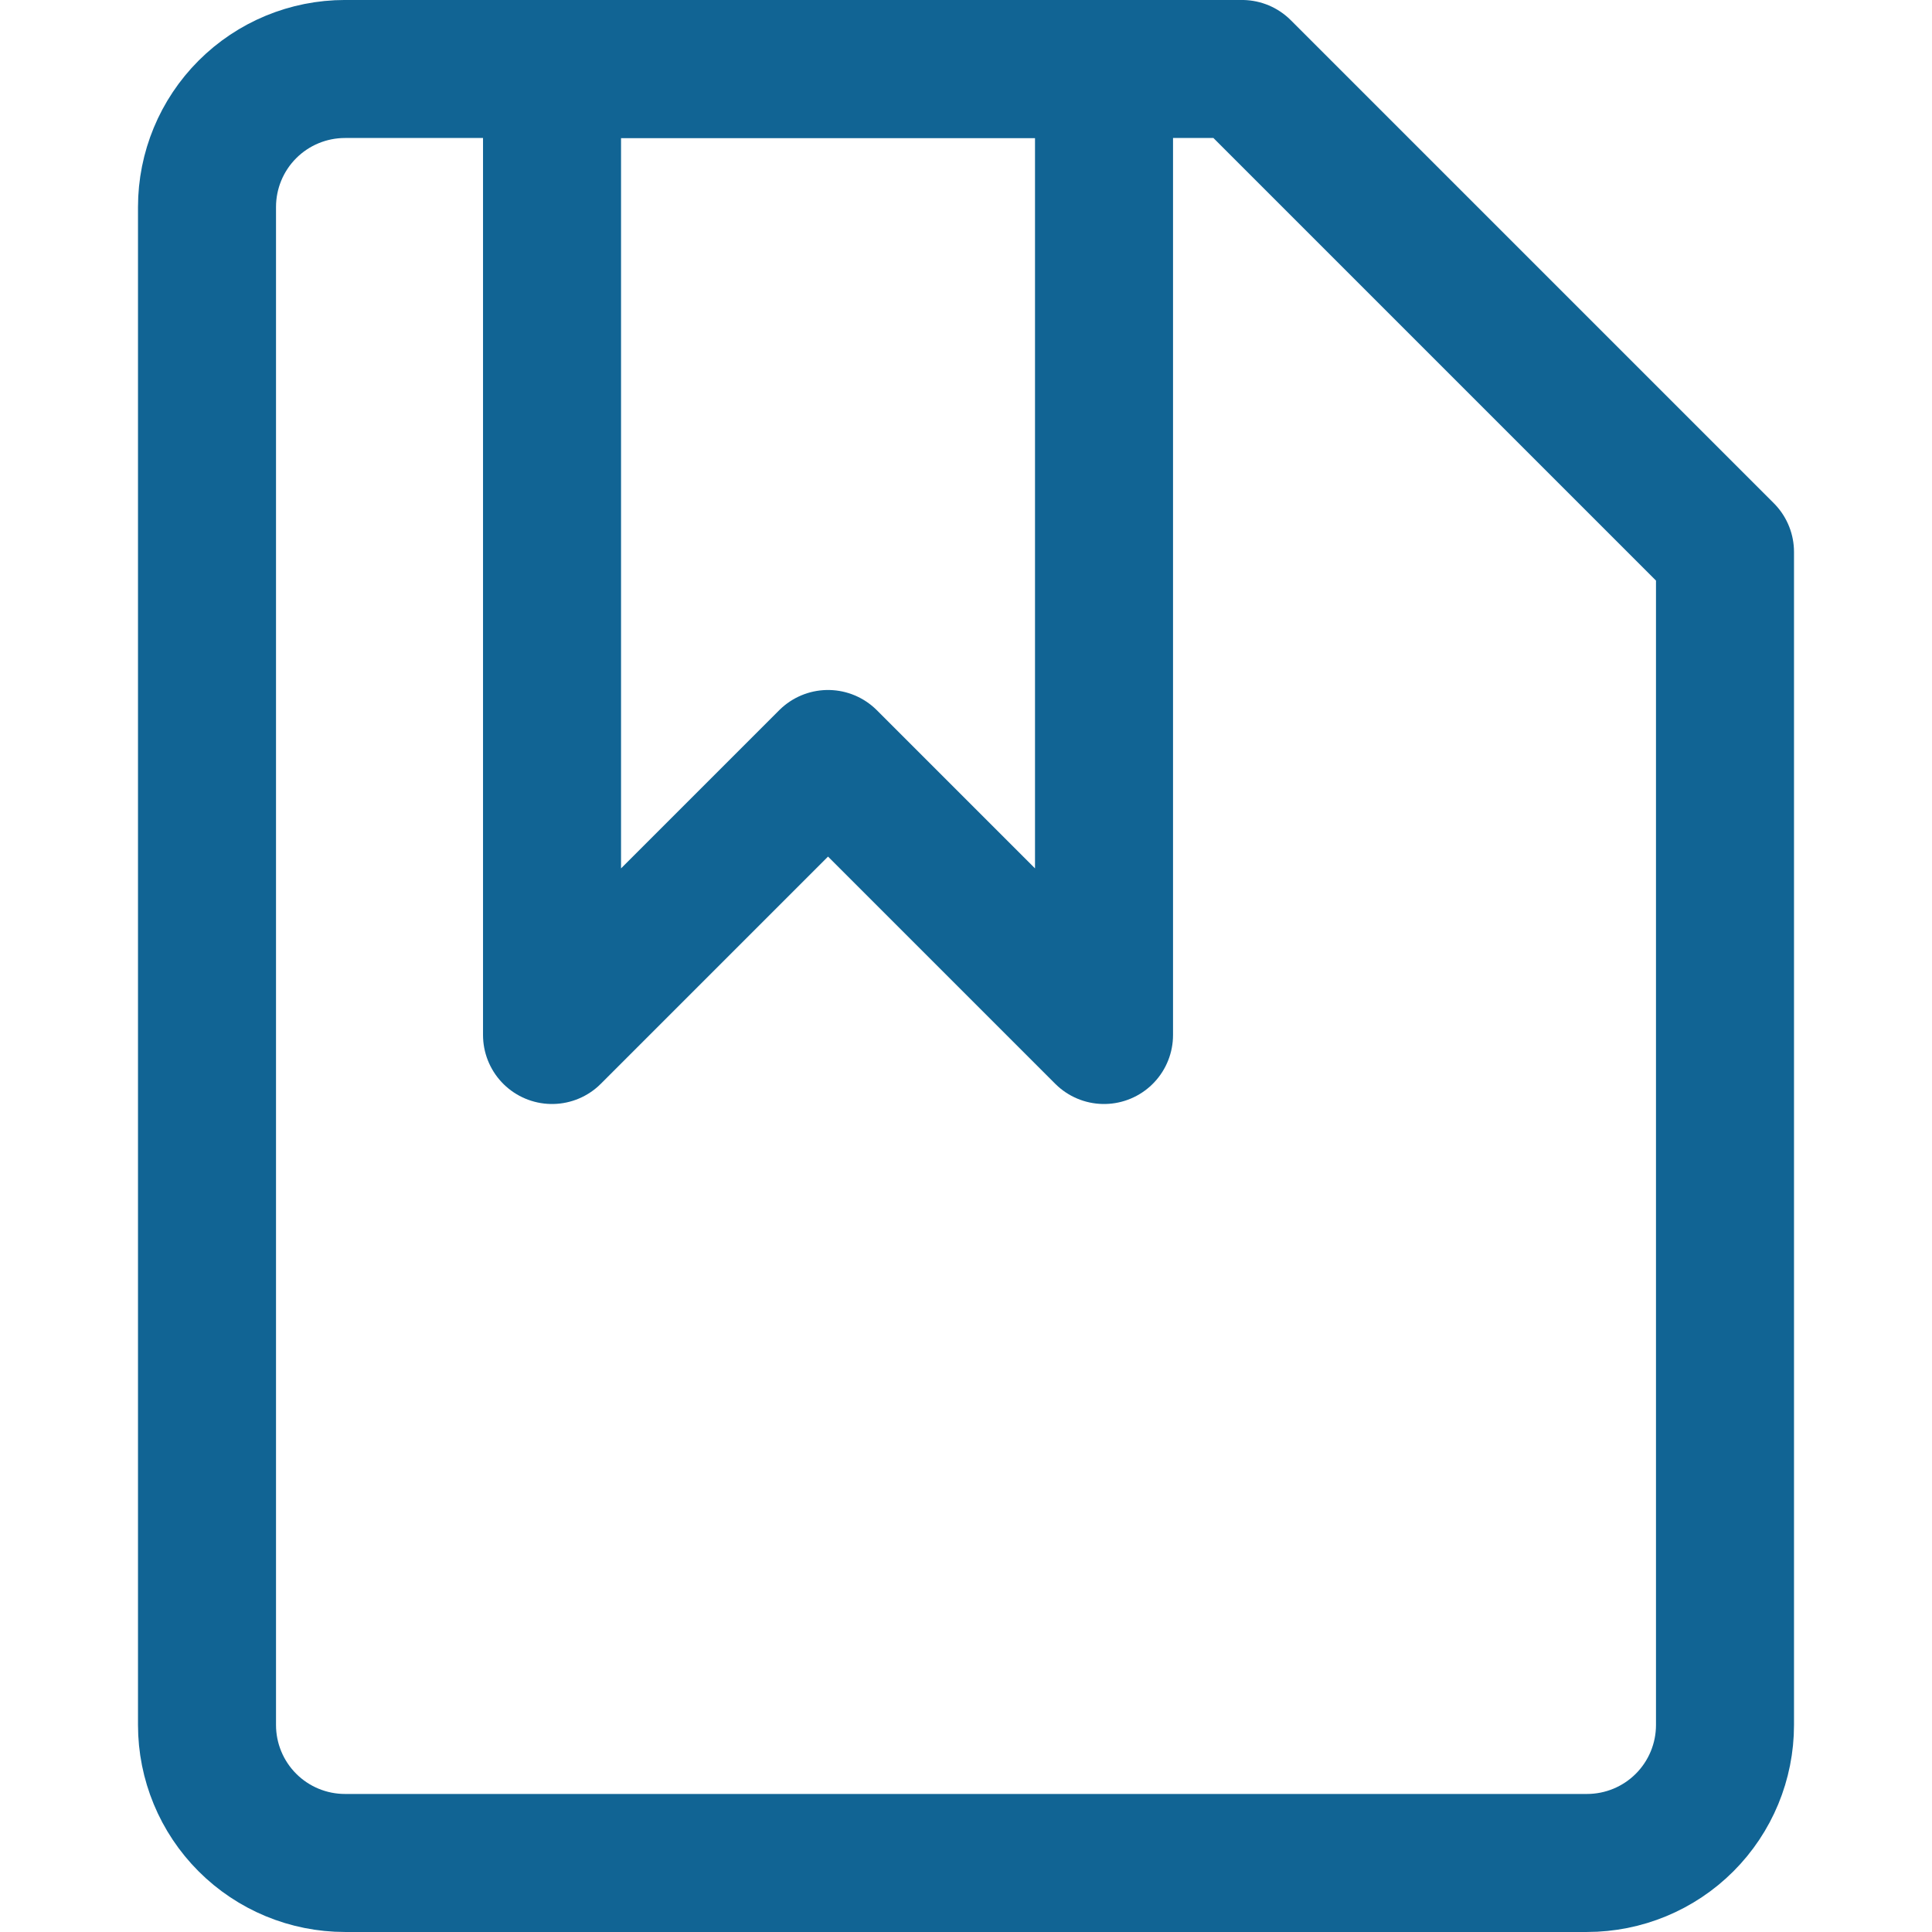
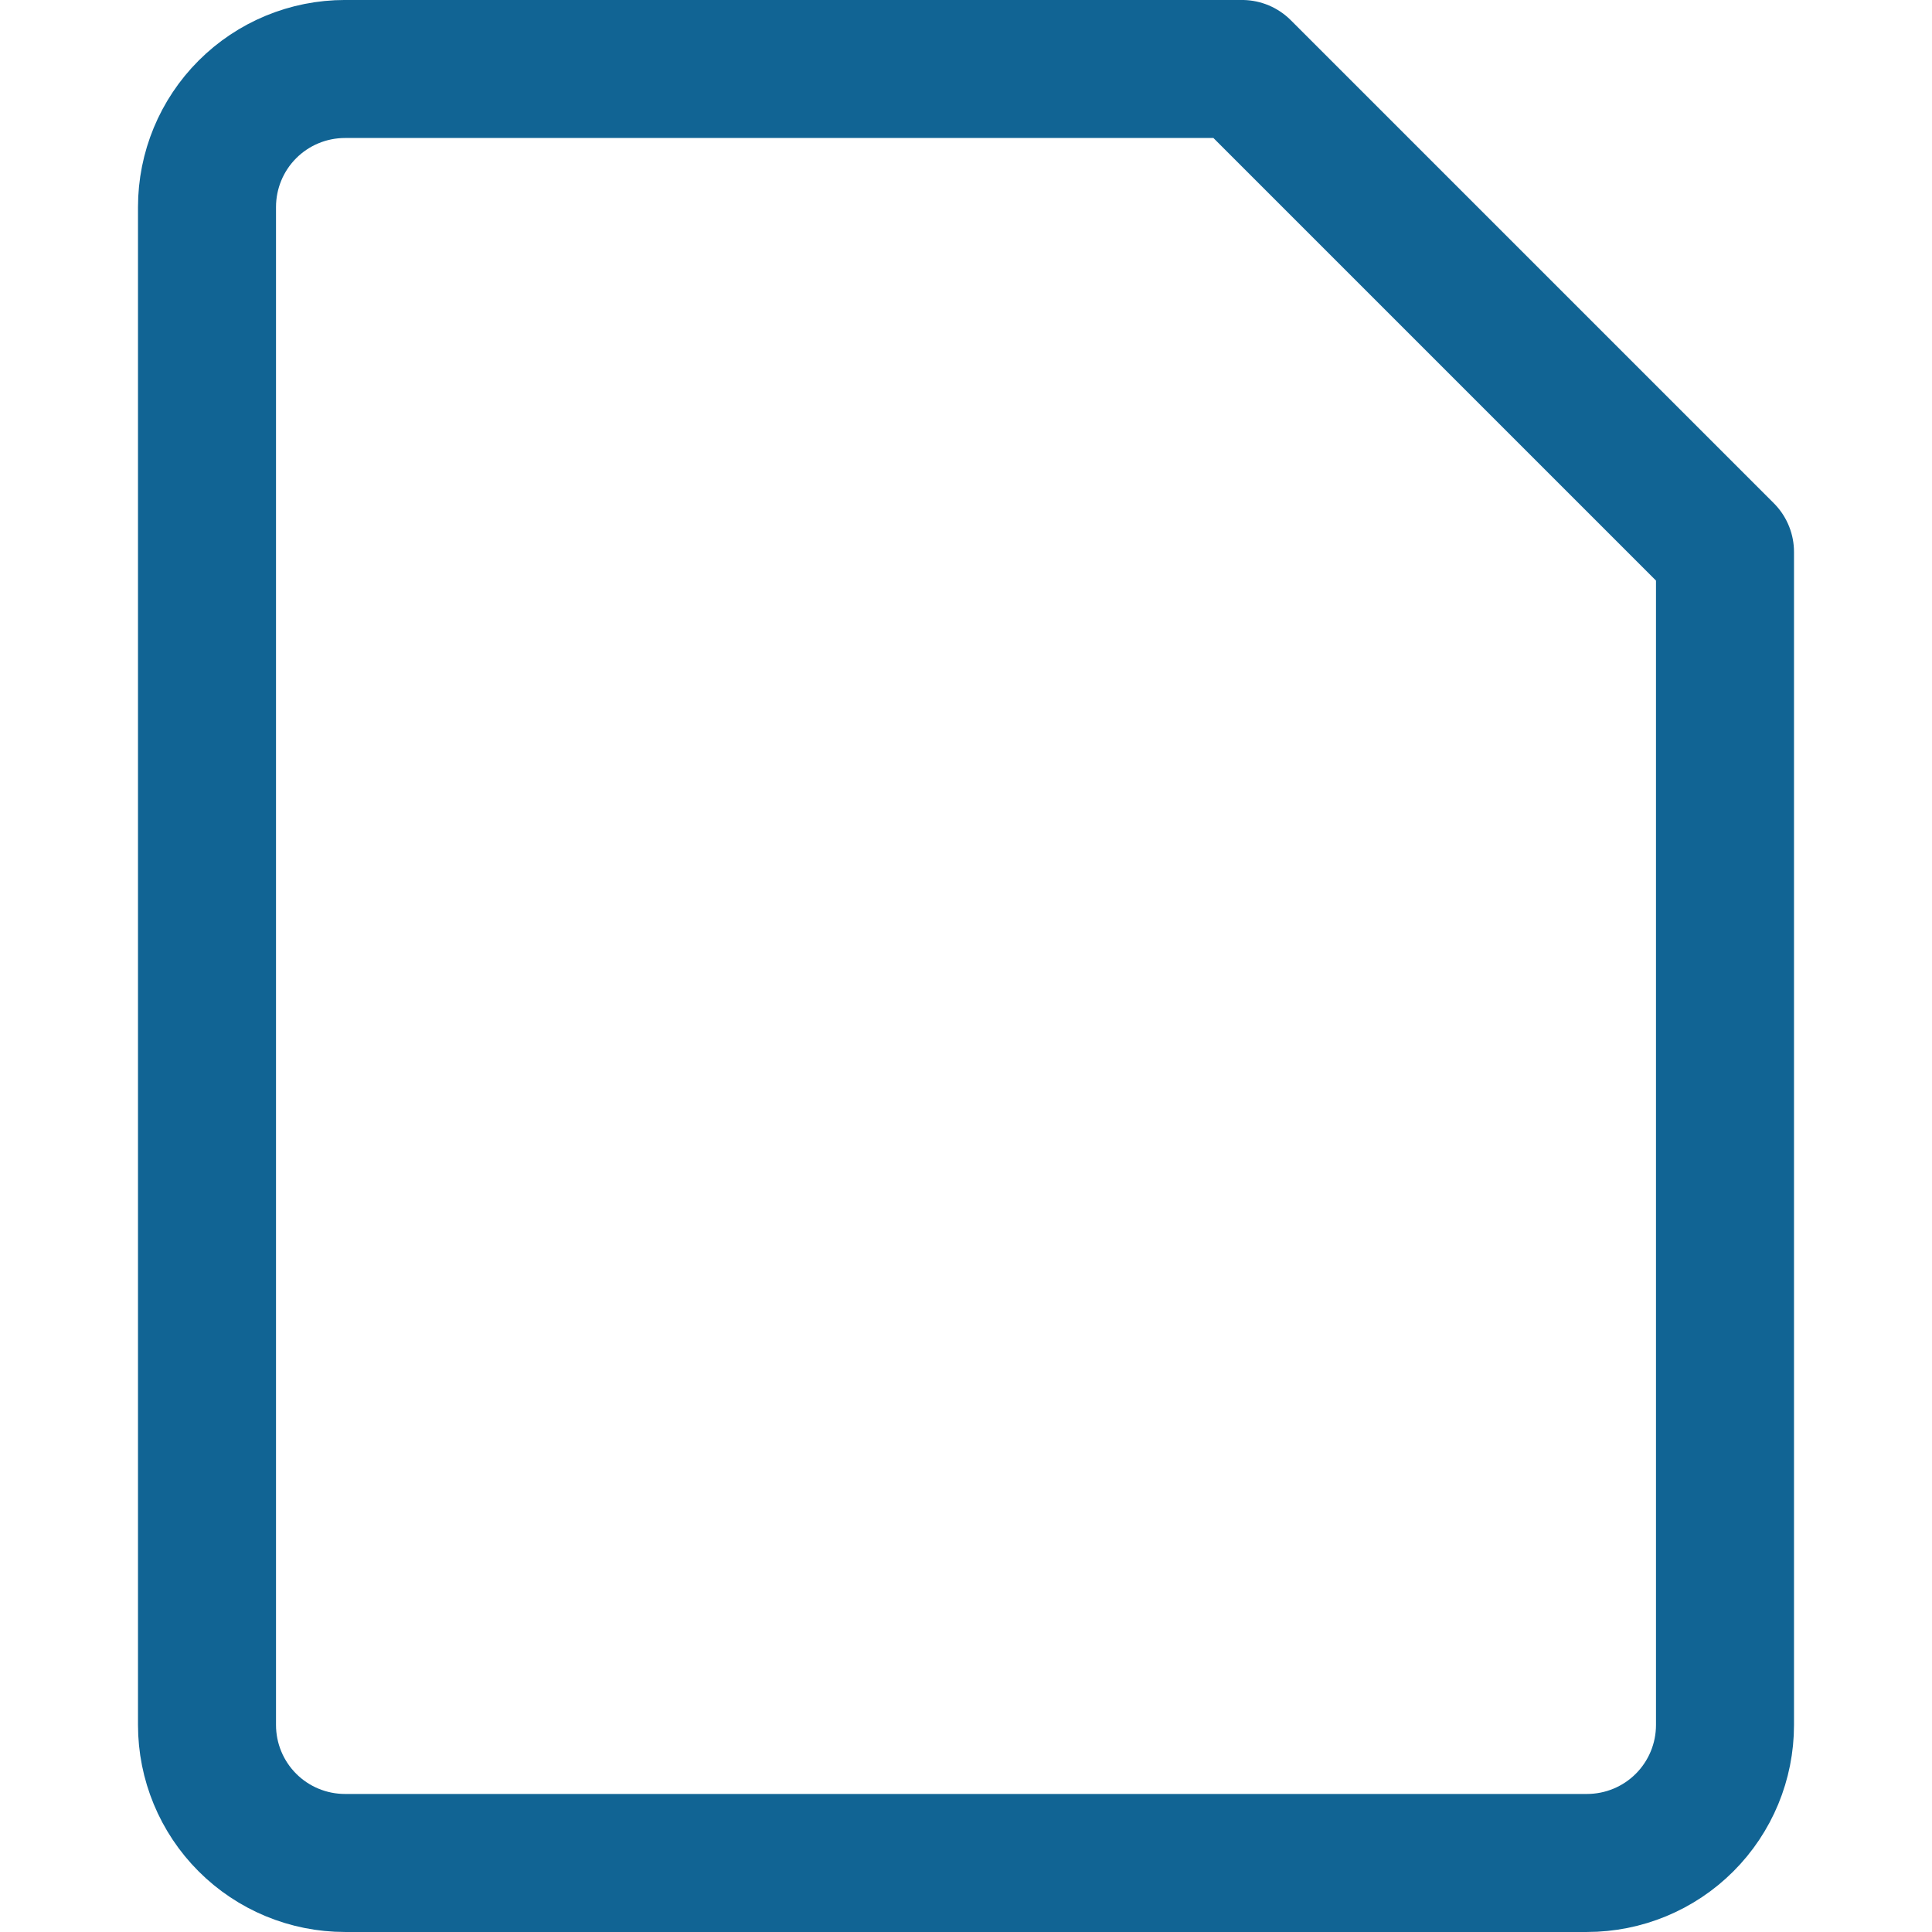
<svg xmlns="http://www.w3.org/2000/svg" width="48" height="48" viewBox="0 0 48 48" fill="none">
  <path d="M42.857 42.857C42.857 43.766 42.496 44.638 41.853 45.281C41.21 45.924 40.338 46.285 39.428 46.285H8.571C7.662 46.285 6.79 45.924 6.147 45.281C5.504 44.638 5.143 43.766 5.143 42.857V5.143C5.143 4.233 5.504 3.361 6.147 2.718C6.79 2.075 7.662 1.714 8.571 1.714H30.857L42.857 13.714V42.857Z" stroke="#116494" stroke-width="3.429" stroke-linecap="round" stroke-linejoin="round" />
-   <path d="M27.429 25.714L20.572 18.857L13.715 25.714V1.714H27.429V25.714Z" stroke="#116494" stroke-width="3.429" stroke-linecap="round" stroke-linejoin="round" />
</svg>